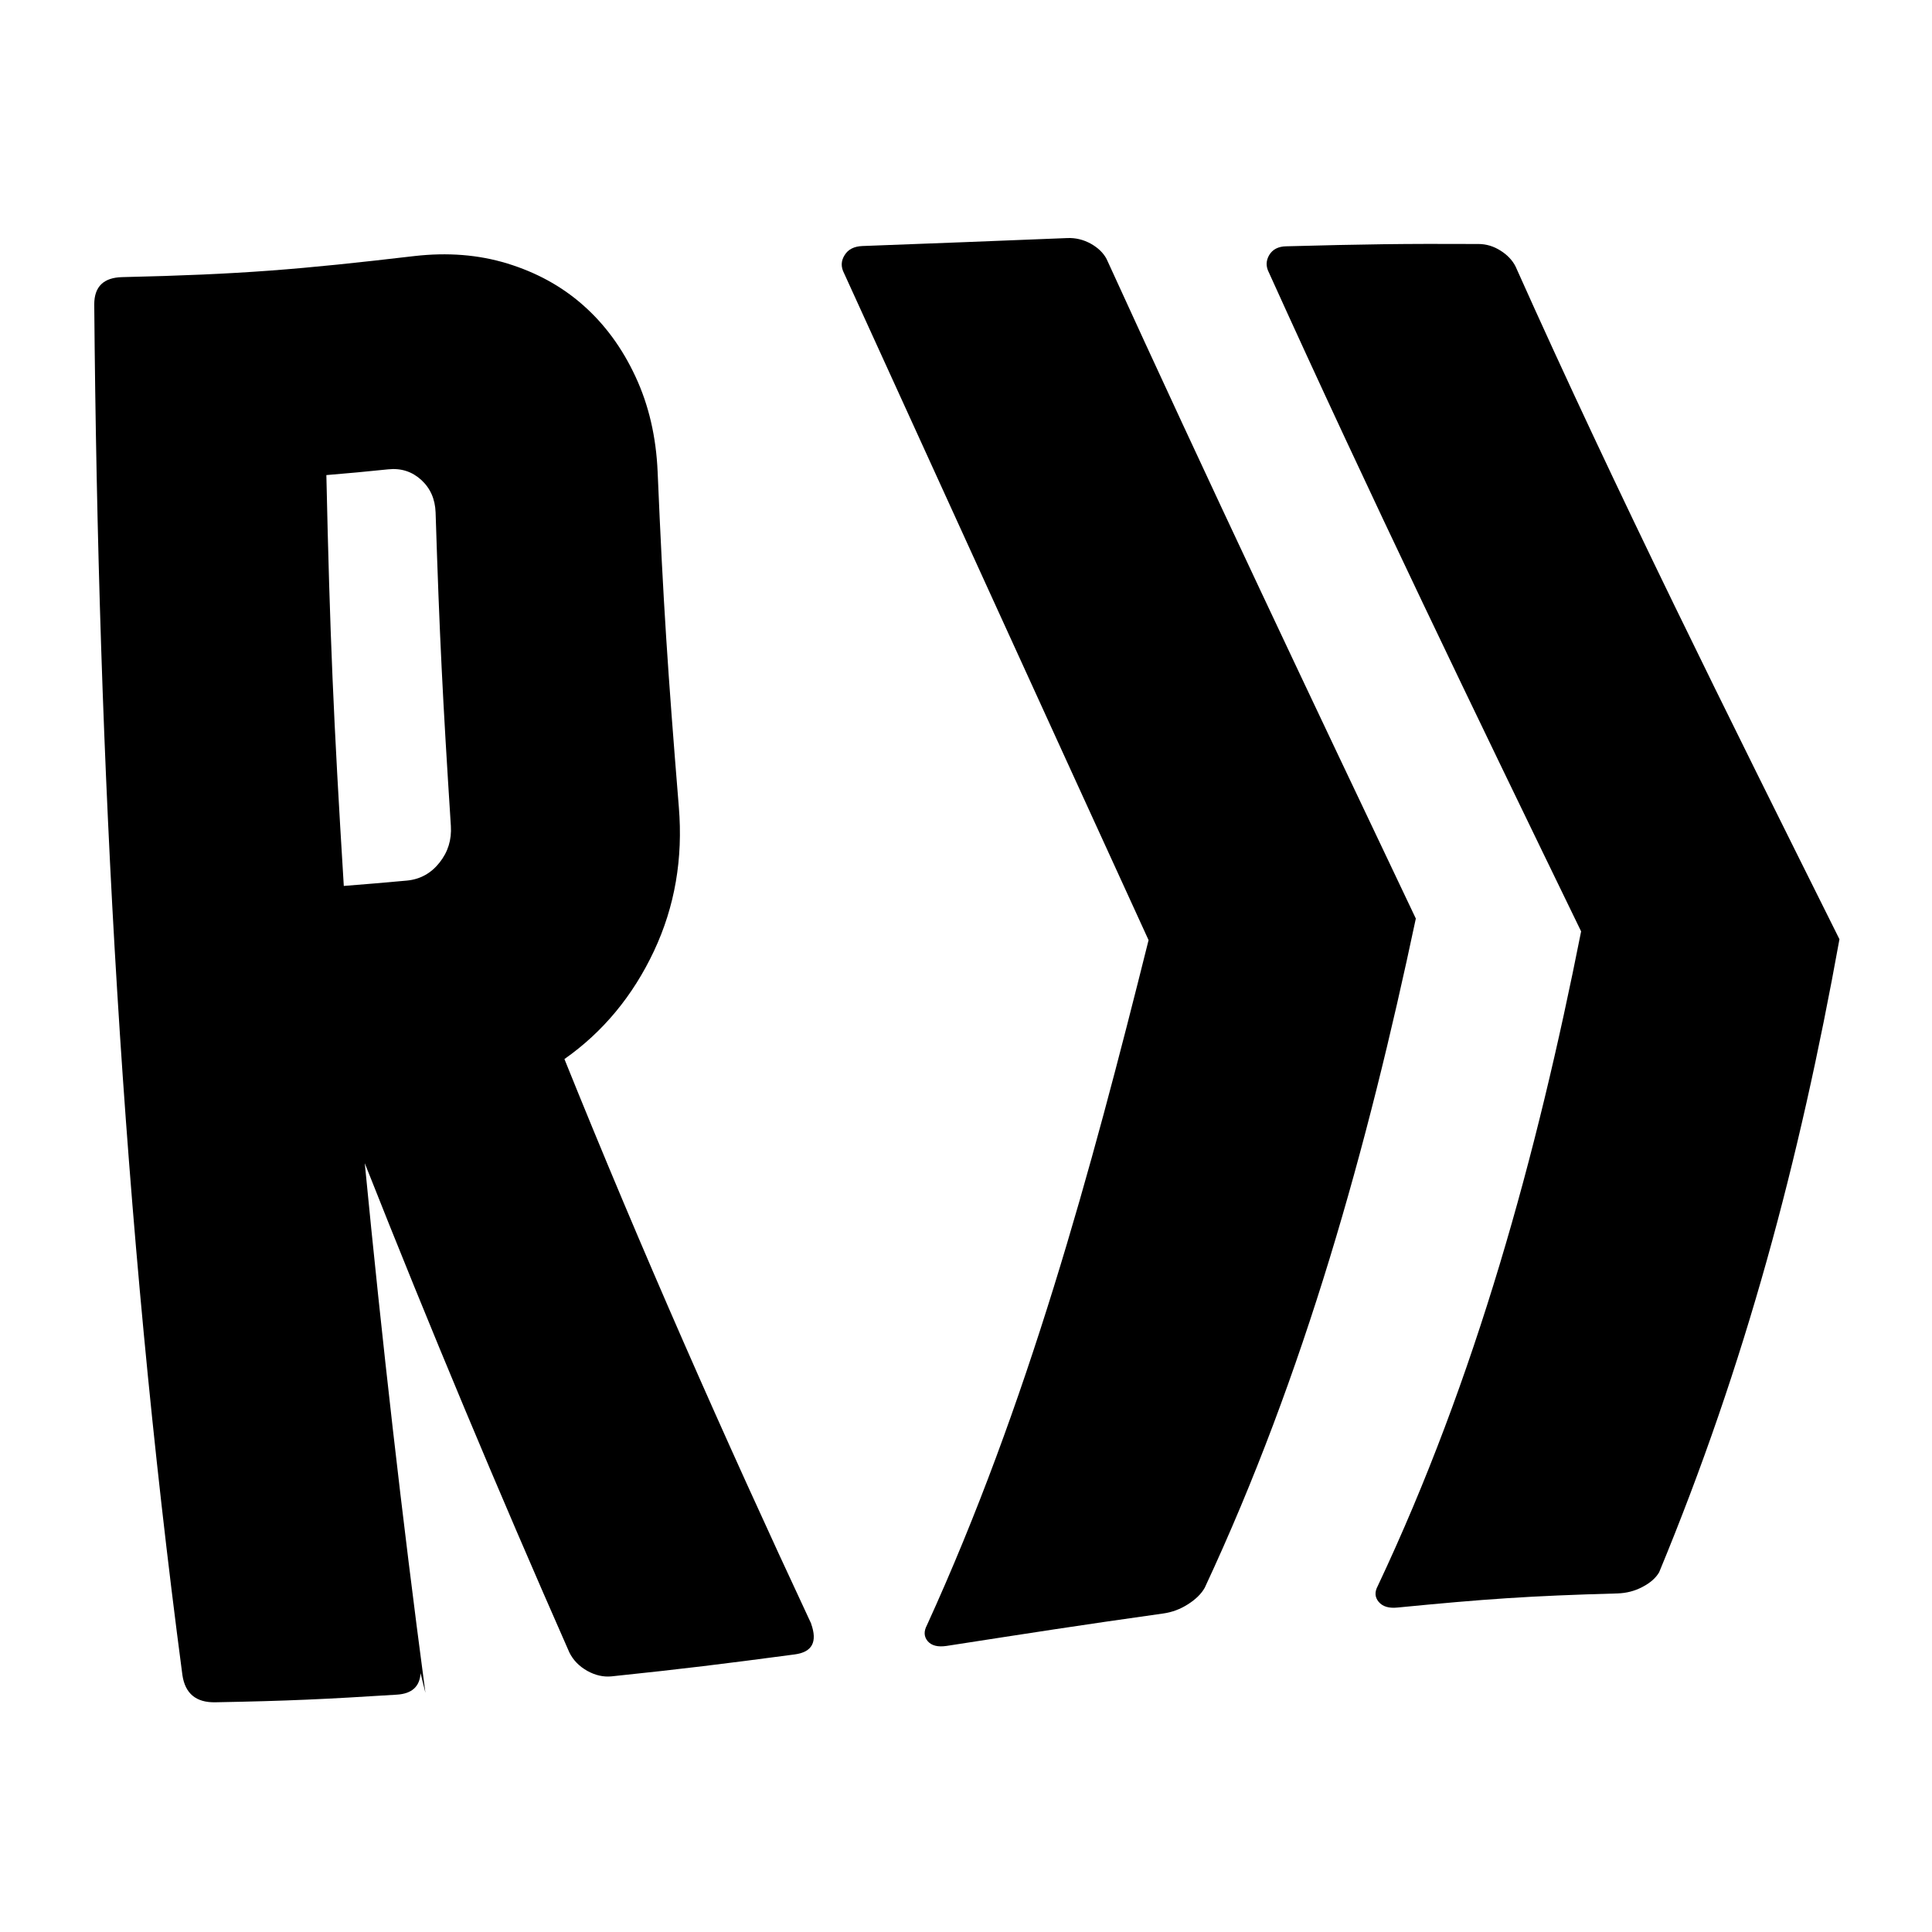
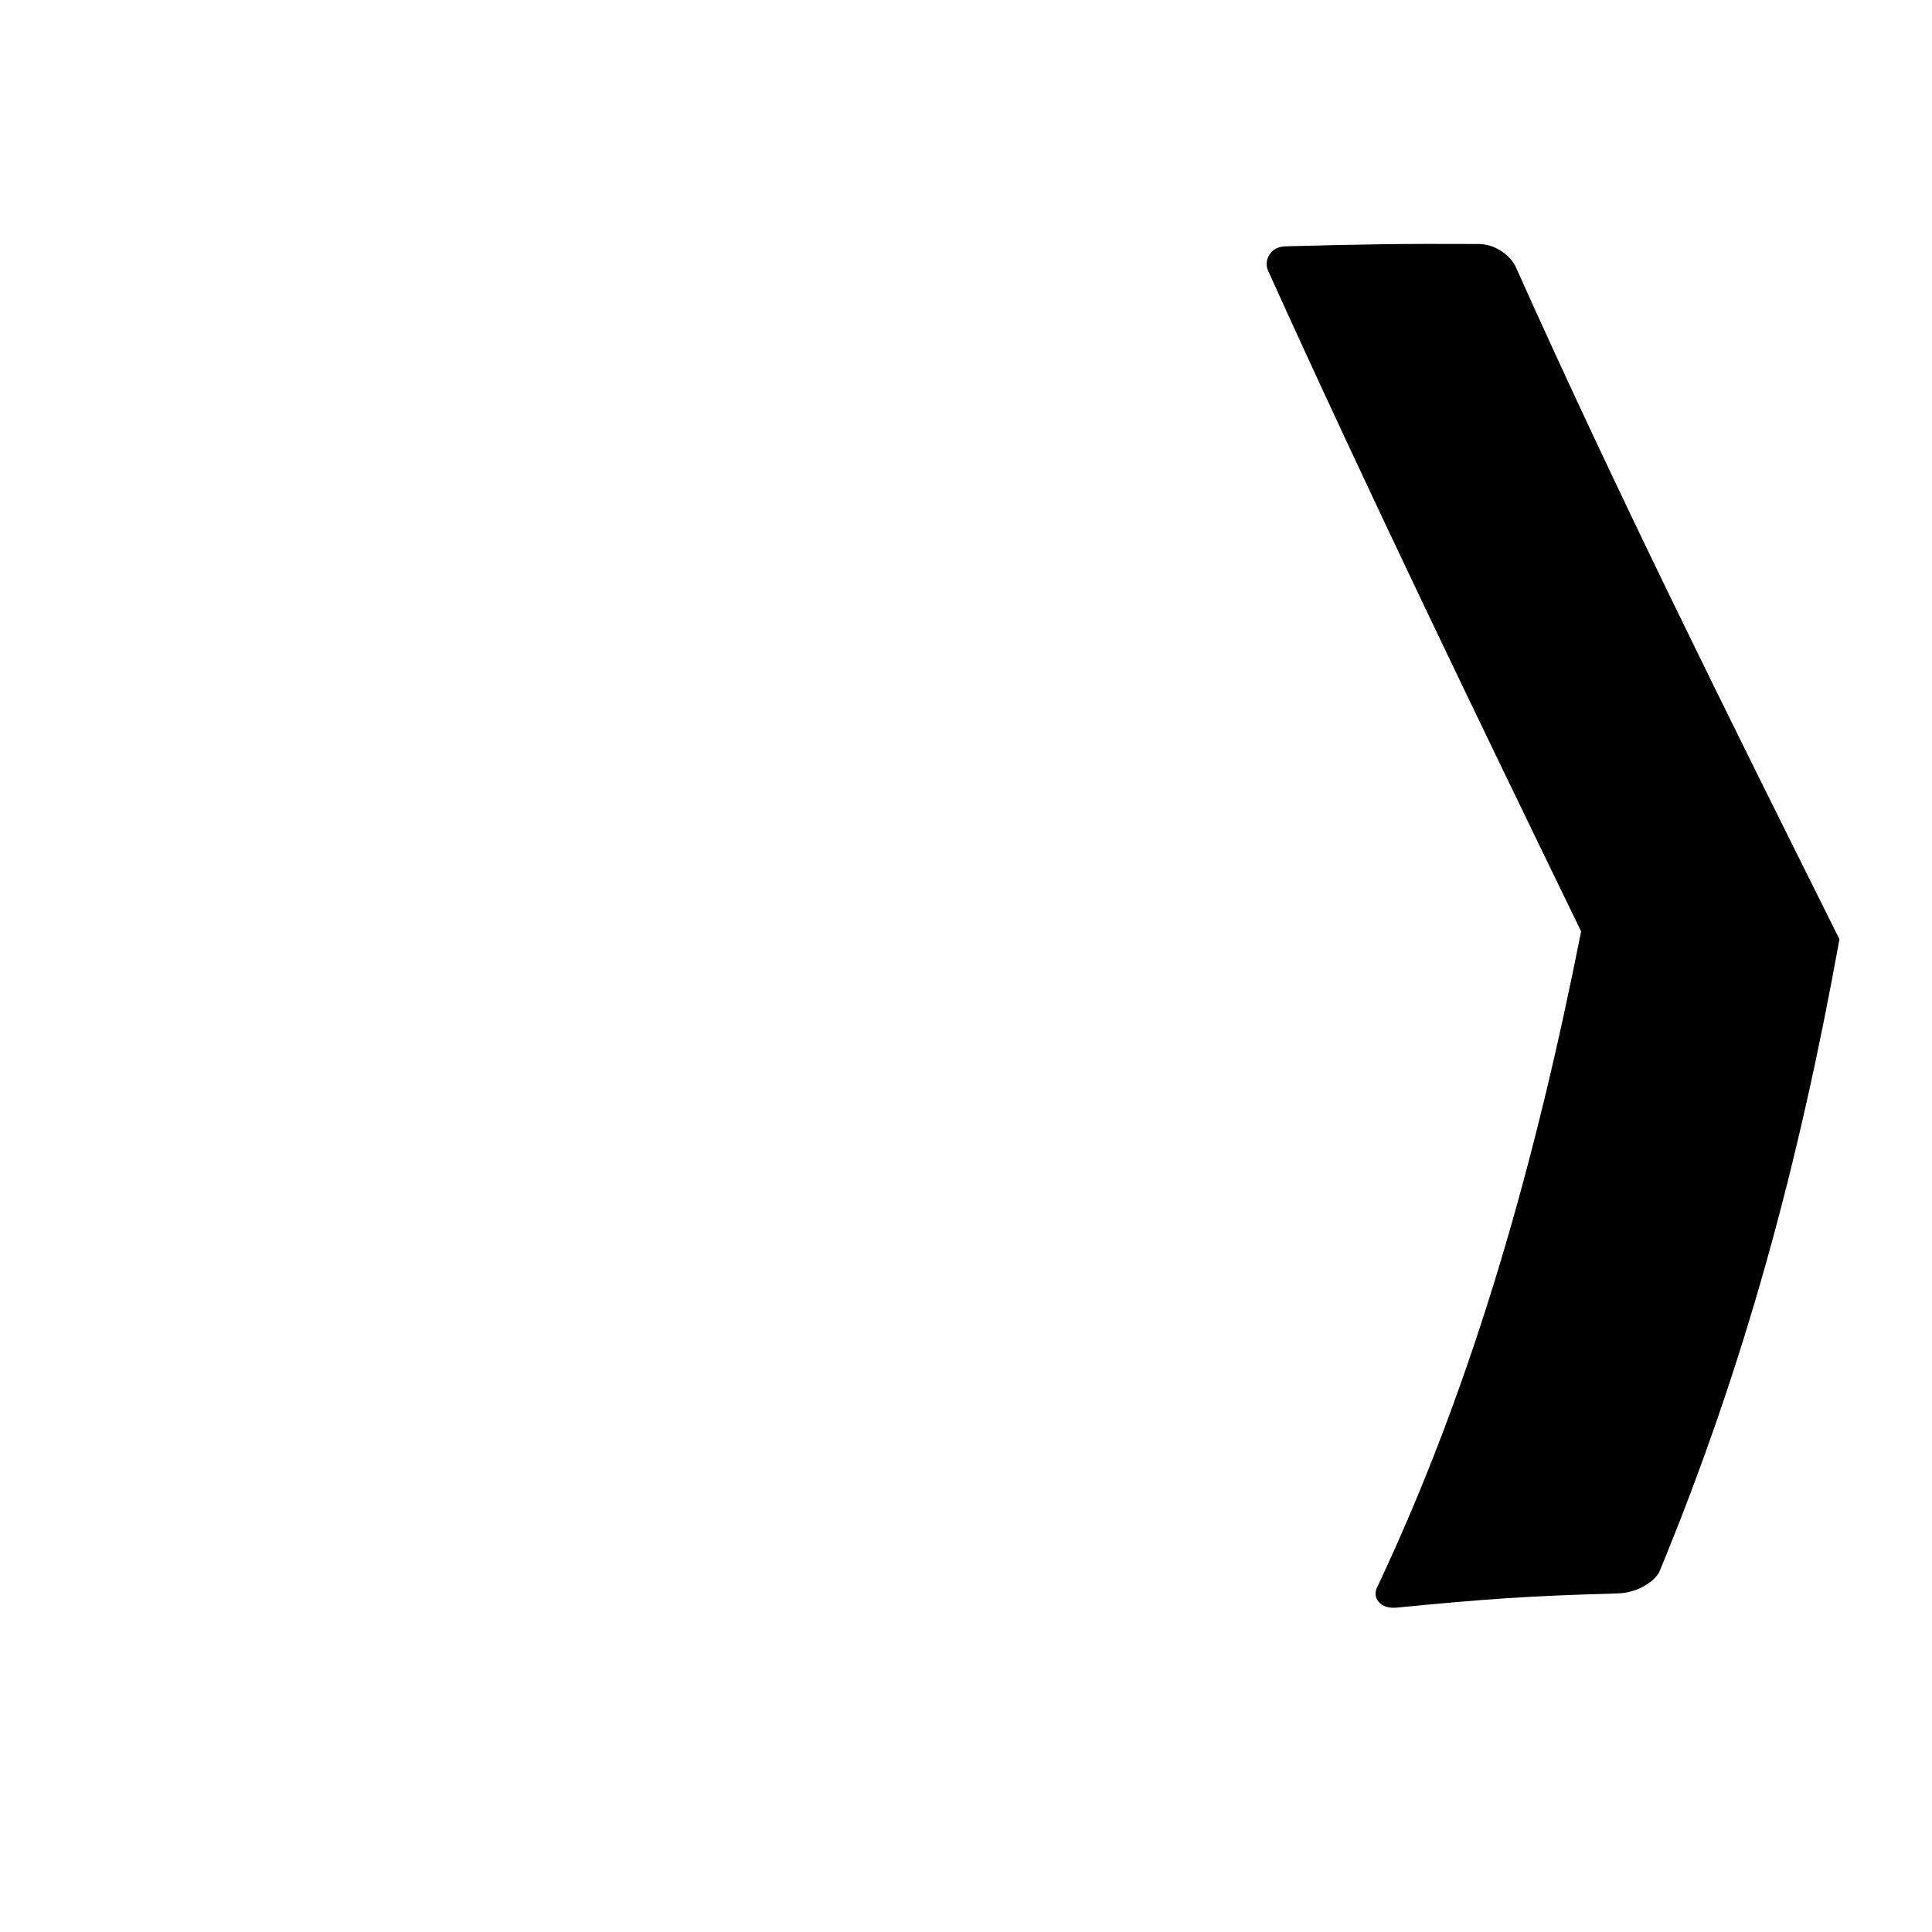
<svg xmlns="http://www.w3.org/2000/svg" width="41" height="41" viewBox="0 0 41 41" fill="none">
-   <path d="M24.375 19.952C22.216 15.237 20.065 10.519 17.913 5.8C17.843 5.666 17.846 5.539 17.923 5.416C17.999 5.291 18.126 5.228 18.302 5.221C20.044 5.158 20.916 5.12 22.651 5.052C22.825 5.045 22.99 5.085 23.146 5.17C23.301 5.257 23.413 5.364 23.483 5.495C25.622 10.181 27.832 14.838 30.046 19.493C29.022 24.334 27.686 29.155 25.567 33.693C25.495 33.823 25.376 33.939 25.212 34.044C25.047 34.15 24.871 34.215 24.684 34.241C22.826 34.502 21.907 34.648 20.088 34.929C19.904 34.956 19.772 34.925 19.688 34.829C19.607 34.733 19.601 34.62 19.671 34.489C21.81 29.801 23.14 24.895 24.375 19.949" fill="#B6A77E" style="fill:#B6A77E;fill:color(display-p3 0.714 0.655 0.494);fill-opacity:1;" />
  <path d="M33.554 19.766C31.302 15.127 29.055 10.483 26.93 5.788C26.862 5.658 26.863 5.534 26.935 5.412C27.007 5.292 27.127 5.23 27.294 5.227C28.947 5.183 29.767 5.17 31.378 5.178C31.541 5.179 31.695 5.225 31.841 5.317C31.987 5.408 32.095 5.522 32.162 5.654C34.317 10.473 36.678 15.202 39.036 19.932C38.186 24.637 37.049 28.925 35.21 33.365C35.14 33.487 35.021 33.591 34.856 33.677C34.691 33.765 34.513 33.809 34.325 33.815C32.442 33.867 31.509 33.934 29.663 34.114C29.476 34.134 29.343 34.095 29.258 33.994C29.175 33.895 29.169 33.784 29.239 33.655C31.322 29.239 32.614 24.515 33.554 19.764" fill="#858192" style="fill:#858192;fill:color(display-p3 0.522 0.506 0.573);fill-opacity:1;" />
-   <path d="M7.296 18.801C7.833 18.759 8.103 18.735 8.638 18.687C8.916 18.66 9.147 18.534 9.327 18.306C9.507 18.08 9.587 17.821 9.568 17.527C9.395 14.833 9.327 13.489 9.244 10.875C9.234 10.591 9.132 10.36 8.938 10.183C8.743 10.006 8.509 9.931 8.237 9.96C7.714 10.014 7.451 10.038 6.926 10.082C7.001 13.487 7.077 15.257 7.296 18.803M17.213 34.457C17.352 34.845 17.235 35.06 16.867 35.109C15.313 35.315 14.537 35.412 12.978 35.575C12.805 35.592 12.633 35.553 12.462 35.458C12.29 35.361 12.163 35.23 12.083 35.068C10.565 31.626 9.122 28.177 7.741 24.685C8.106 28.442 8.529 32.179 9.028 35.924C8.986 35.757 8.967 35.674 8.925 35.507C8.908 35.793 8.74 35.943 8.424 35.963C6.887 36.06 6.116 36.096 4.569 36.125C4.162 36.133 3.929 35.941 3.871 35.548C2.591 25.871 2.083 16.208 2 6.46C2 6.082 2.199 5.89 2.594 5.881C5.133 5.823 6.364 5.718 8.794 5.434C9.495 5.354 10.151 5.403 10.767 5.592C11.382 5.781 11.917 6.072 12.375 6.477C12.832 6.88 13.202 7.382 13.484 7.988C13.768 8.595 13.924 9.269 13.956 10.014C14.075 12.81 14.172 14.246 14.406 17.127C14.496 18.216 14.323 19.237 13.878 20.183C13.433 21.129 12.8 21.898 11.978 22.475C13.605 26.513 15.367 30.503 17.215 34.457" fill="#C40020" style="fill:#C40020;fill:color(display-p3 0.768 0 0.124);fill-opacity:1;" />
</svg>